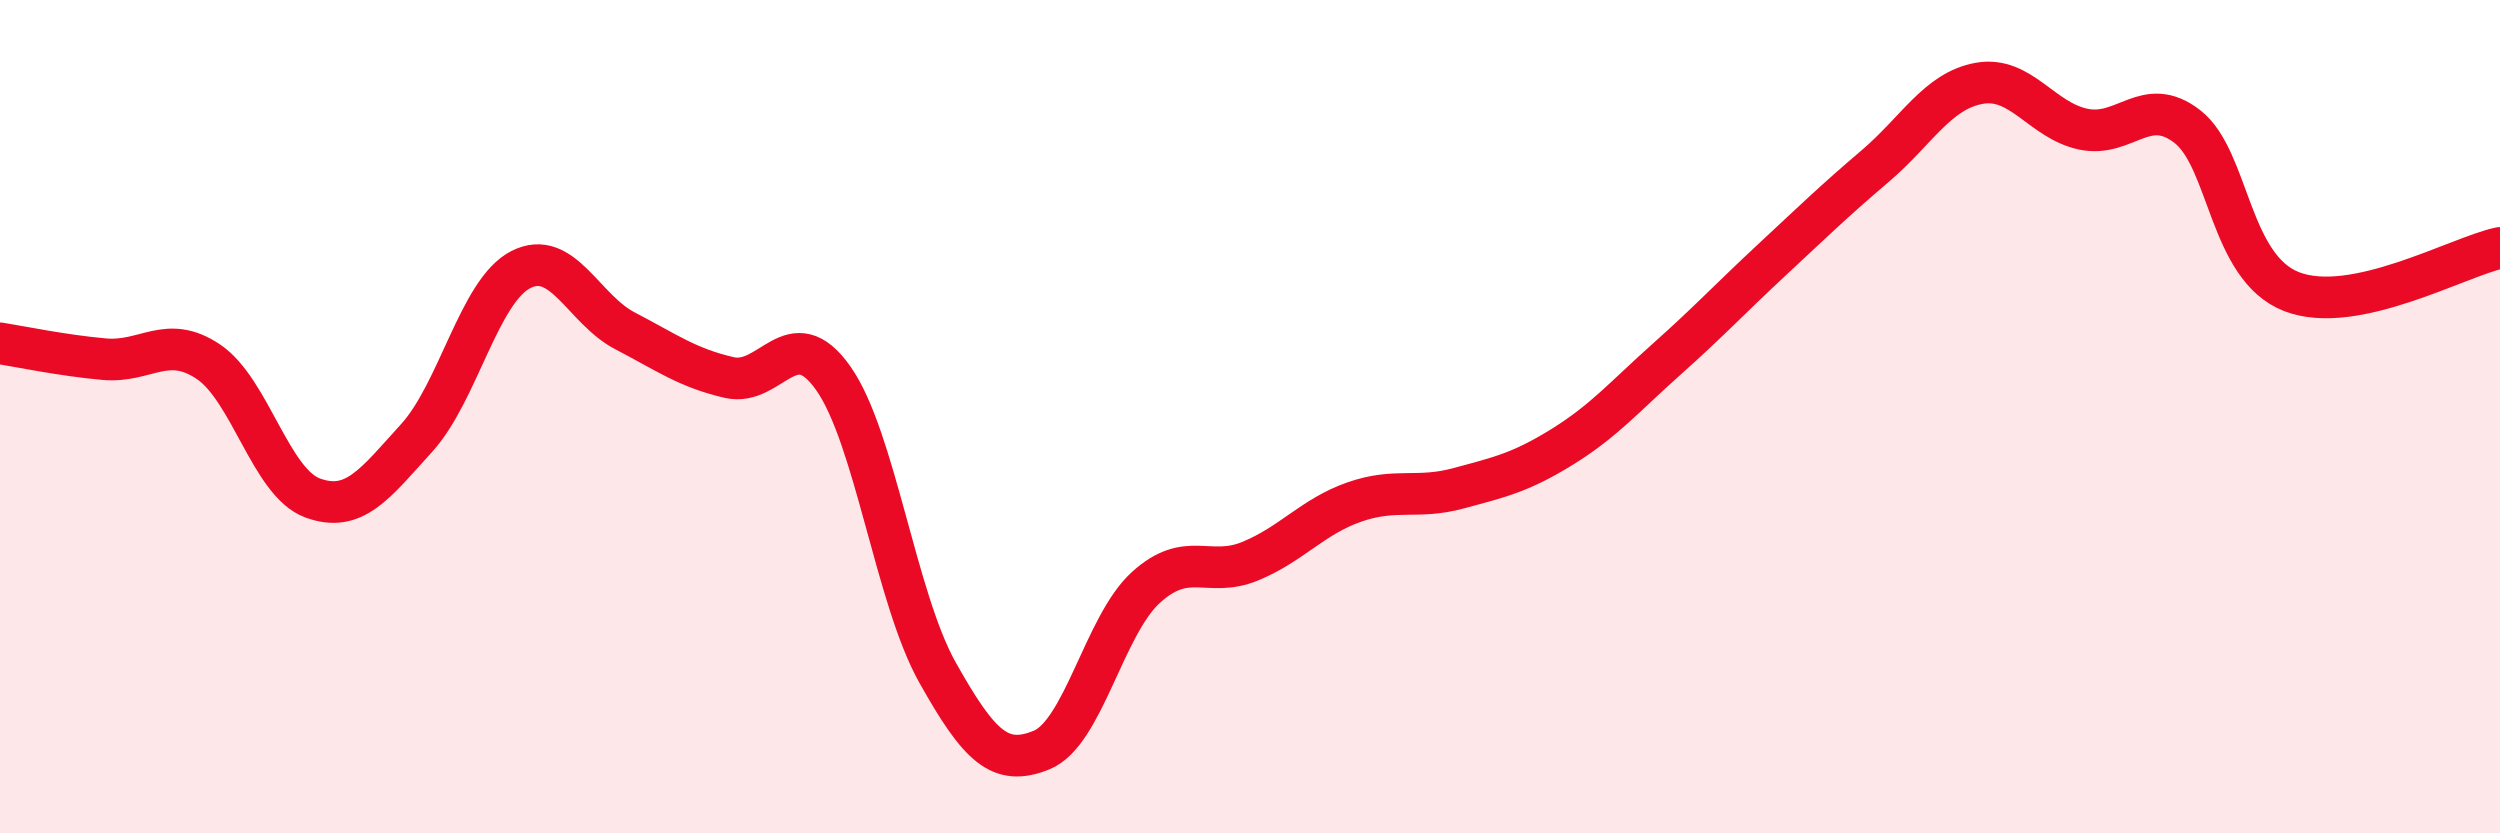
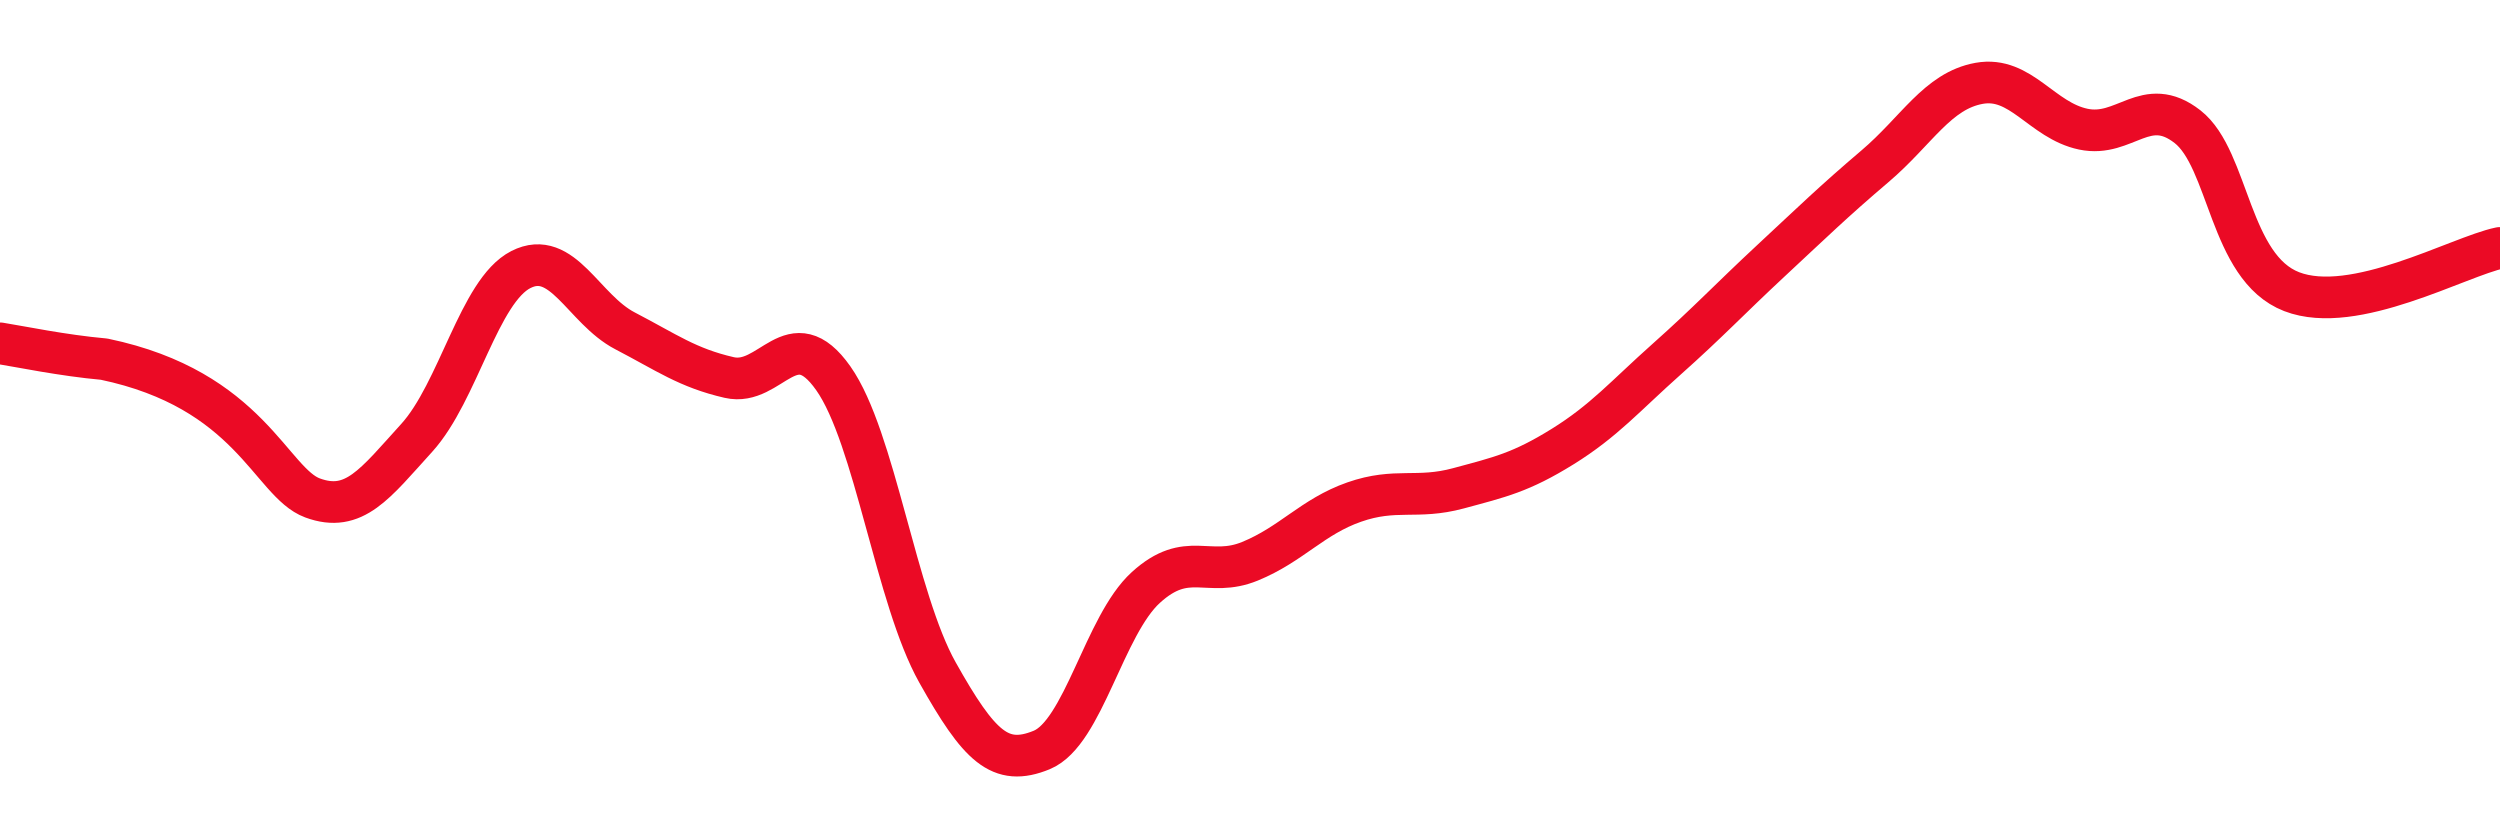
<svg xmlns="http://www.w3.org/2000/svg" width="60" height="20" viewBox="0 0 60 20">
-   <path d="M 0,8.24 C 0.5,8.32 1.5,8.53 2.5,8.62 C 3.5,8.71 4,8.01 5,8.68 C 6,9.35 6.5,11.58 7.5,11.95 C 8.5,12.32 9,11.61 10,10.51 C 11,9.41 11.5,6.98 12.5,6.47 C 13.5,5.96 14,7.42 15,7.94 C 16,8.46 16.5,8.83 17.5,9.06 C 18.5,9.29 19,7.66 20,9.08 C 21,10.5 21.5,14.36 22.5,16.14 C 23.5,17.92 24,18.41 25,18 C 26,17.59 26.5,15.01 27.5,14.1 C 28.5,13.19 29,13.88 30,13.47 C 31,13.06 31.5,12.4 32.5,12.05 C 33.5,11.7 34,11.99 35,11.72 C 36,11.45 36.5,11.34 37.5,10.72 C 38.5,10.1 39,9.51 40,8.62 C 41,7.73 41.5,7.19 42.5,6.26 C 43.5,5.33 44,4.84 45,3.99 C 46,3.14 46.5,2.18 47.5,2 C 48.5,1.82 49,2.89 50,3.1 C 51,3.31 51.5,2.26 52.5,3.04 C 53.5,3.82 53.5,6.42 55,7 C 56.5,7.58 59,6.16 60,5.95L60 20L0 20Z" fill="#EB0A25" opacity="0.1" stroke-linecap="round" stroke-linejoin="round" />
-   <path d="M 0,8.24 C 0.5,8.32 1.5,8.53 2.5,8.62 C 3.5,8.71 4,8.01 5,8.68 C 6,9.35 6.5,11.58 7.5,11.95 C 8.5,12.32 9,11.61 10,10.51 C 11,9.41 11.5,6.98 12.5,6.47 C 13.5,5.96 14,7.42 15,7.94 C 16,8.46 16.5,8.83 17.5,9.06 C 18.5,9.29 19,7.66 20,9.08 C 21,10.5 21.5,14.36 22.5,16.14 C 23.5,17.92 24,18.41 25,18 C 26,17.59 26.5,15.01 27.5,14.1 C 28.5,13.19 29,13.88 30,13.47 C 31,13.06 31.5,12.4 32.5,12.05 C 33.5,11.7 34,11.99 35,11.72 C 36,11.45 36.5,11.34 37.5,10.72 C 38.5,10.1 39,9.51 40,8.62 C 41,7.73 41.5,7.19 42.5,6.26 C 43.5,5.33 44,4.84 45,3.99 C 46,3.14 46.5,2.18 47.5,2 C 48.5,1.82 49,2.89 50,3.1 C 51,3.31 51.5,2.26 52.5,3.04 C 53.5,3.82 53.5,6.42 55,7 C 56.5,7.58 59,6.16 60,5.95" stroke="#EB0A25" stroke-width="1" fill="none" stroke-linecap="round" stroke-linejoin="round" />
+   <path d="M 0,8.24 C 0.5,8.32 1.5,8.53 2.5,8.62 C 6,9.35 6.5,11.58 7.5,11.95 C 8.5,12.32 9,11.61 10,10.51 C 11,9.41 11.5,6.98 12.5,6.47 C 13.5,5.96 14,7.42 15,7.94 C 16,8.46 16.5,8.83 17.5,9.06 C 18.5,9.29 19,7.66 20,9.08 C 21,10.5 21.5,14.36 22.5,16.14 C 23.5,17.92 24,18.41 25,18 C 26,17.59 26.5,15.01 27.5,14.1 C 28.5,13.19 29,13.88 30,13.47 C 31,13.06 31.5,12.4 32.5,12.05 C 33.5,11.7 34,11.99 35,11.72 C 36,11.45 36.5,11.34 37.5,10.72 C 38.5,10.1 39,9.51 40,8.62 C 41,7.73 41.5,7.19 42.5,6.26 C 43.5,5.33 44,4.84 45,3.99 C 46,3.14 46.5,2.18 47.5,2 C 48.5,1.82 49,2.89 50,3.1 C 51,3.31 51.5,2.26 52.5,3.04 C 53.5,3.82 53.5,6.42 55,7 C 56.5,7.58 59,6.16 60,5.95" stroke="#EB0A25" stroke-width="1" fill="none" stroke-linecap="round" stroke-linejoin="round" />
</svg>